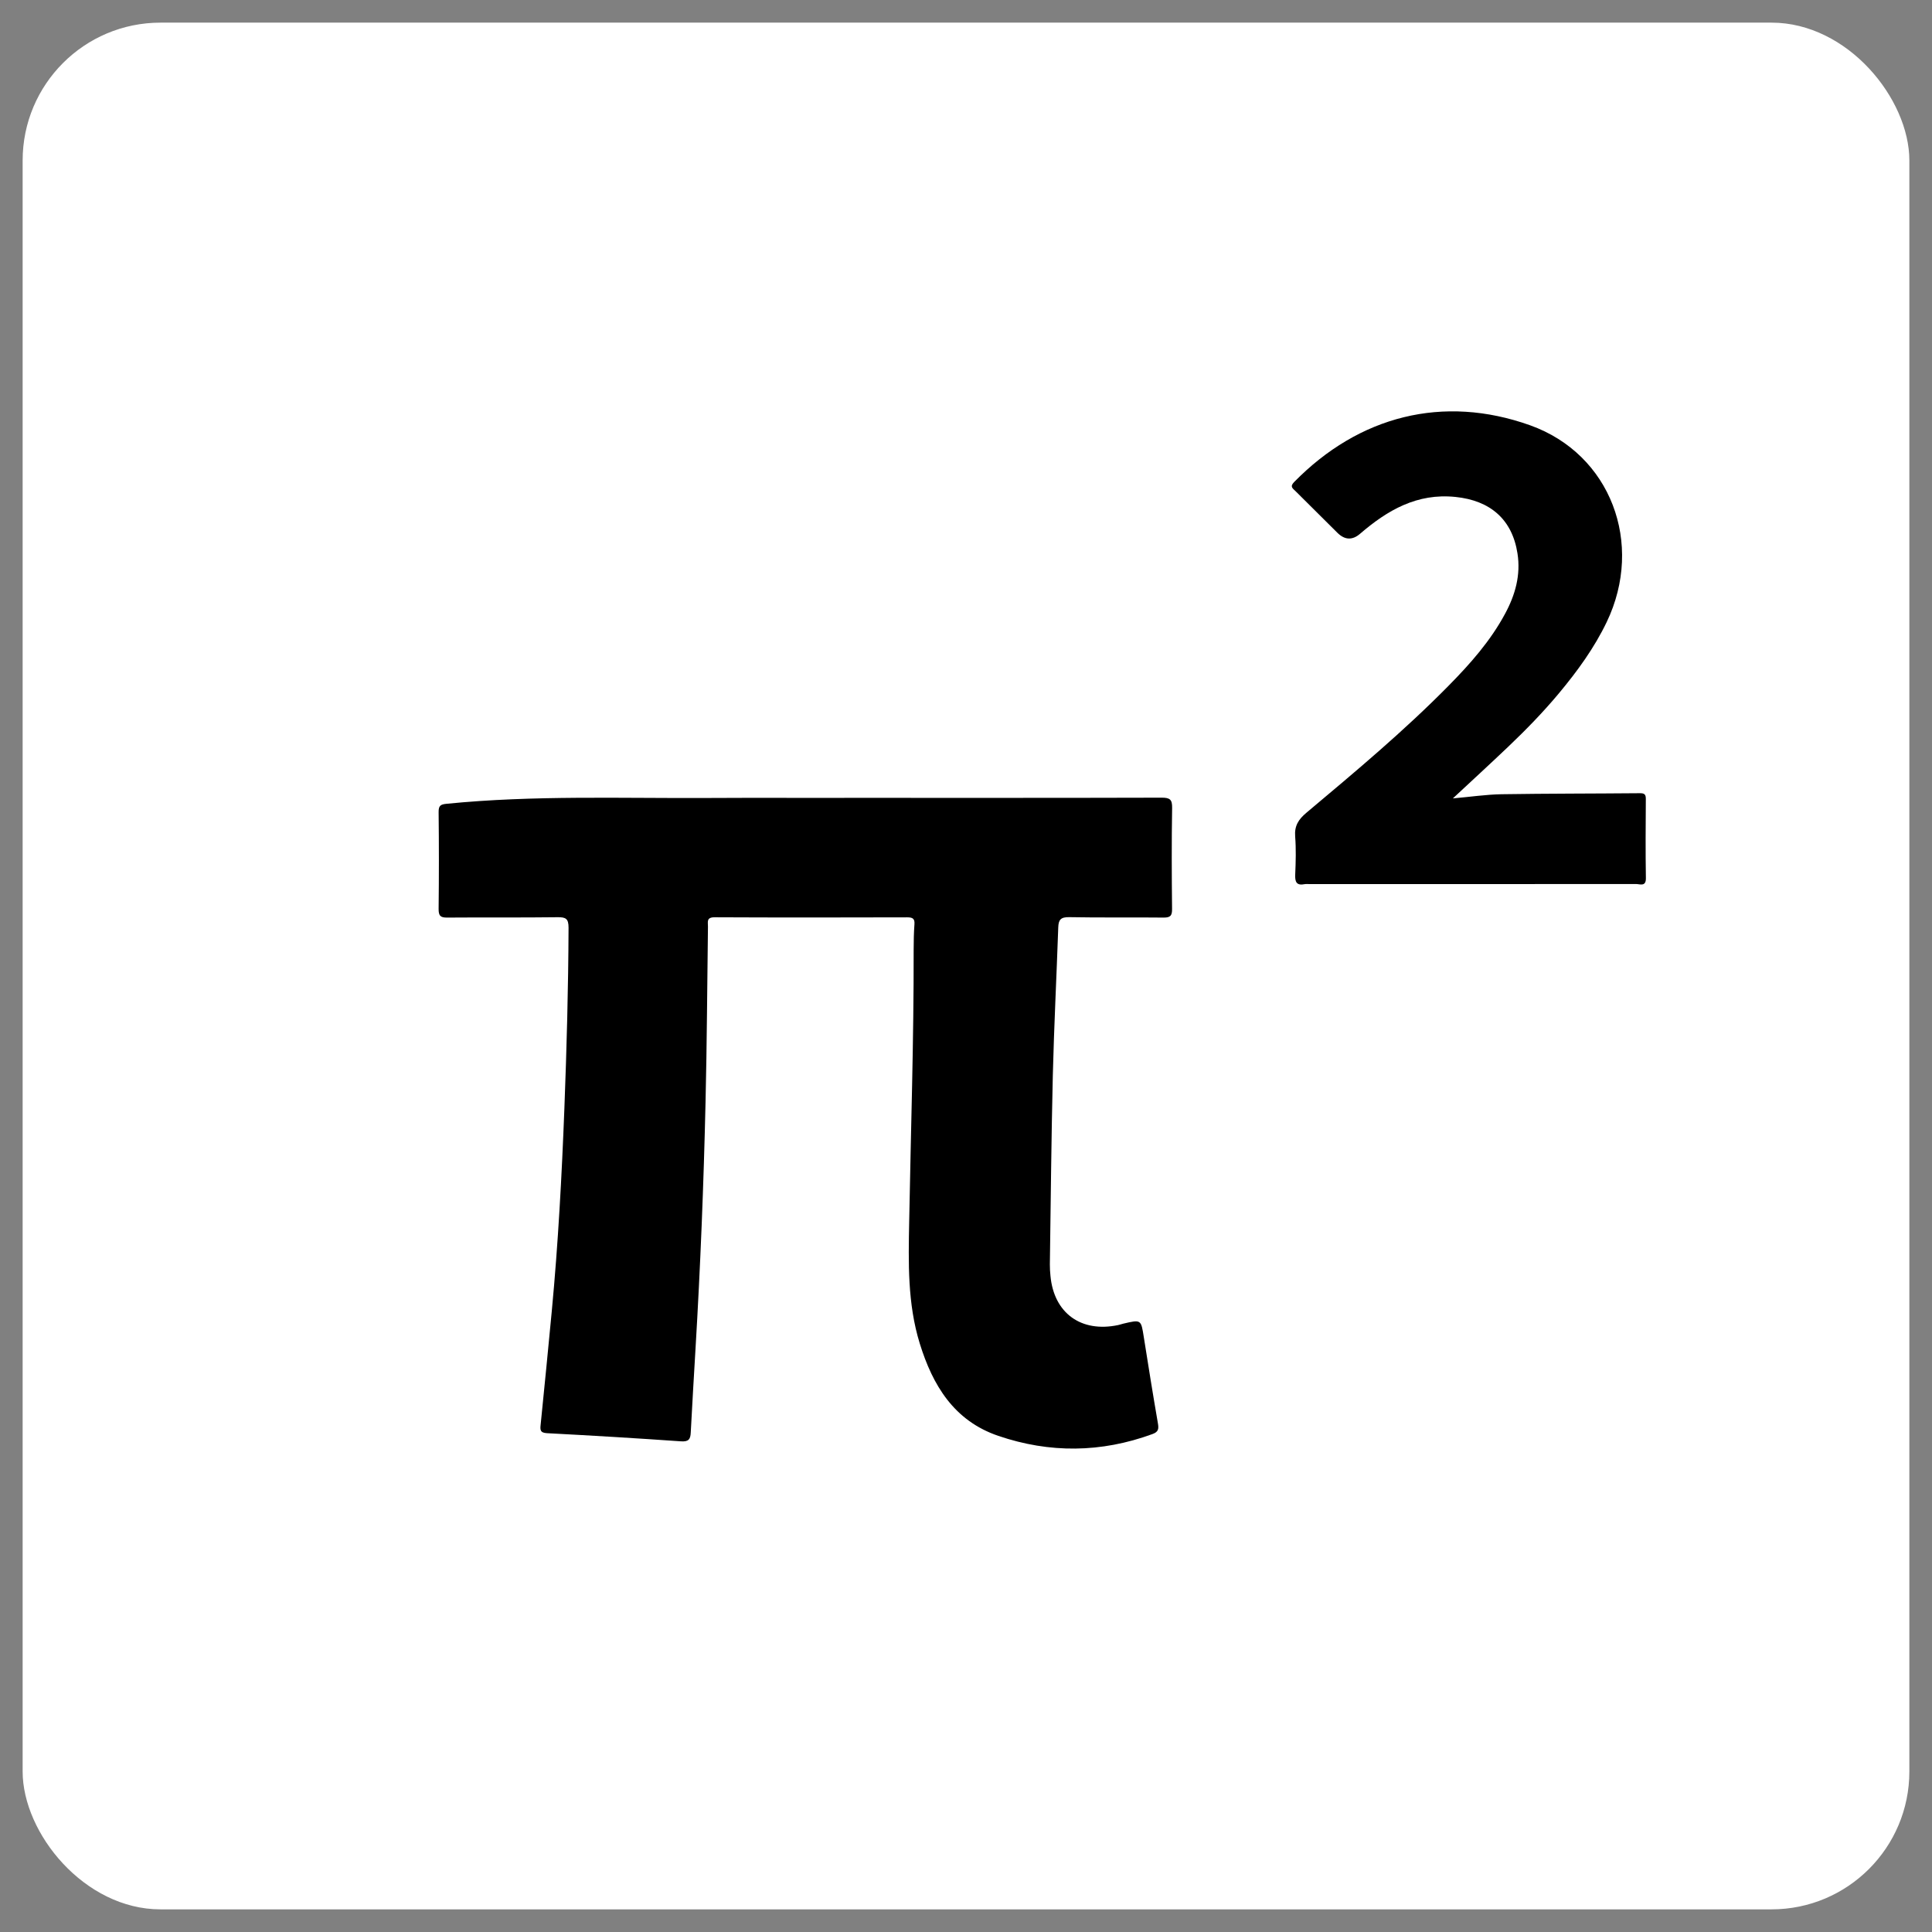
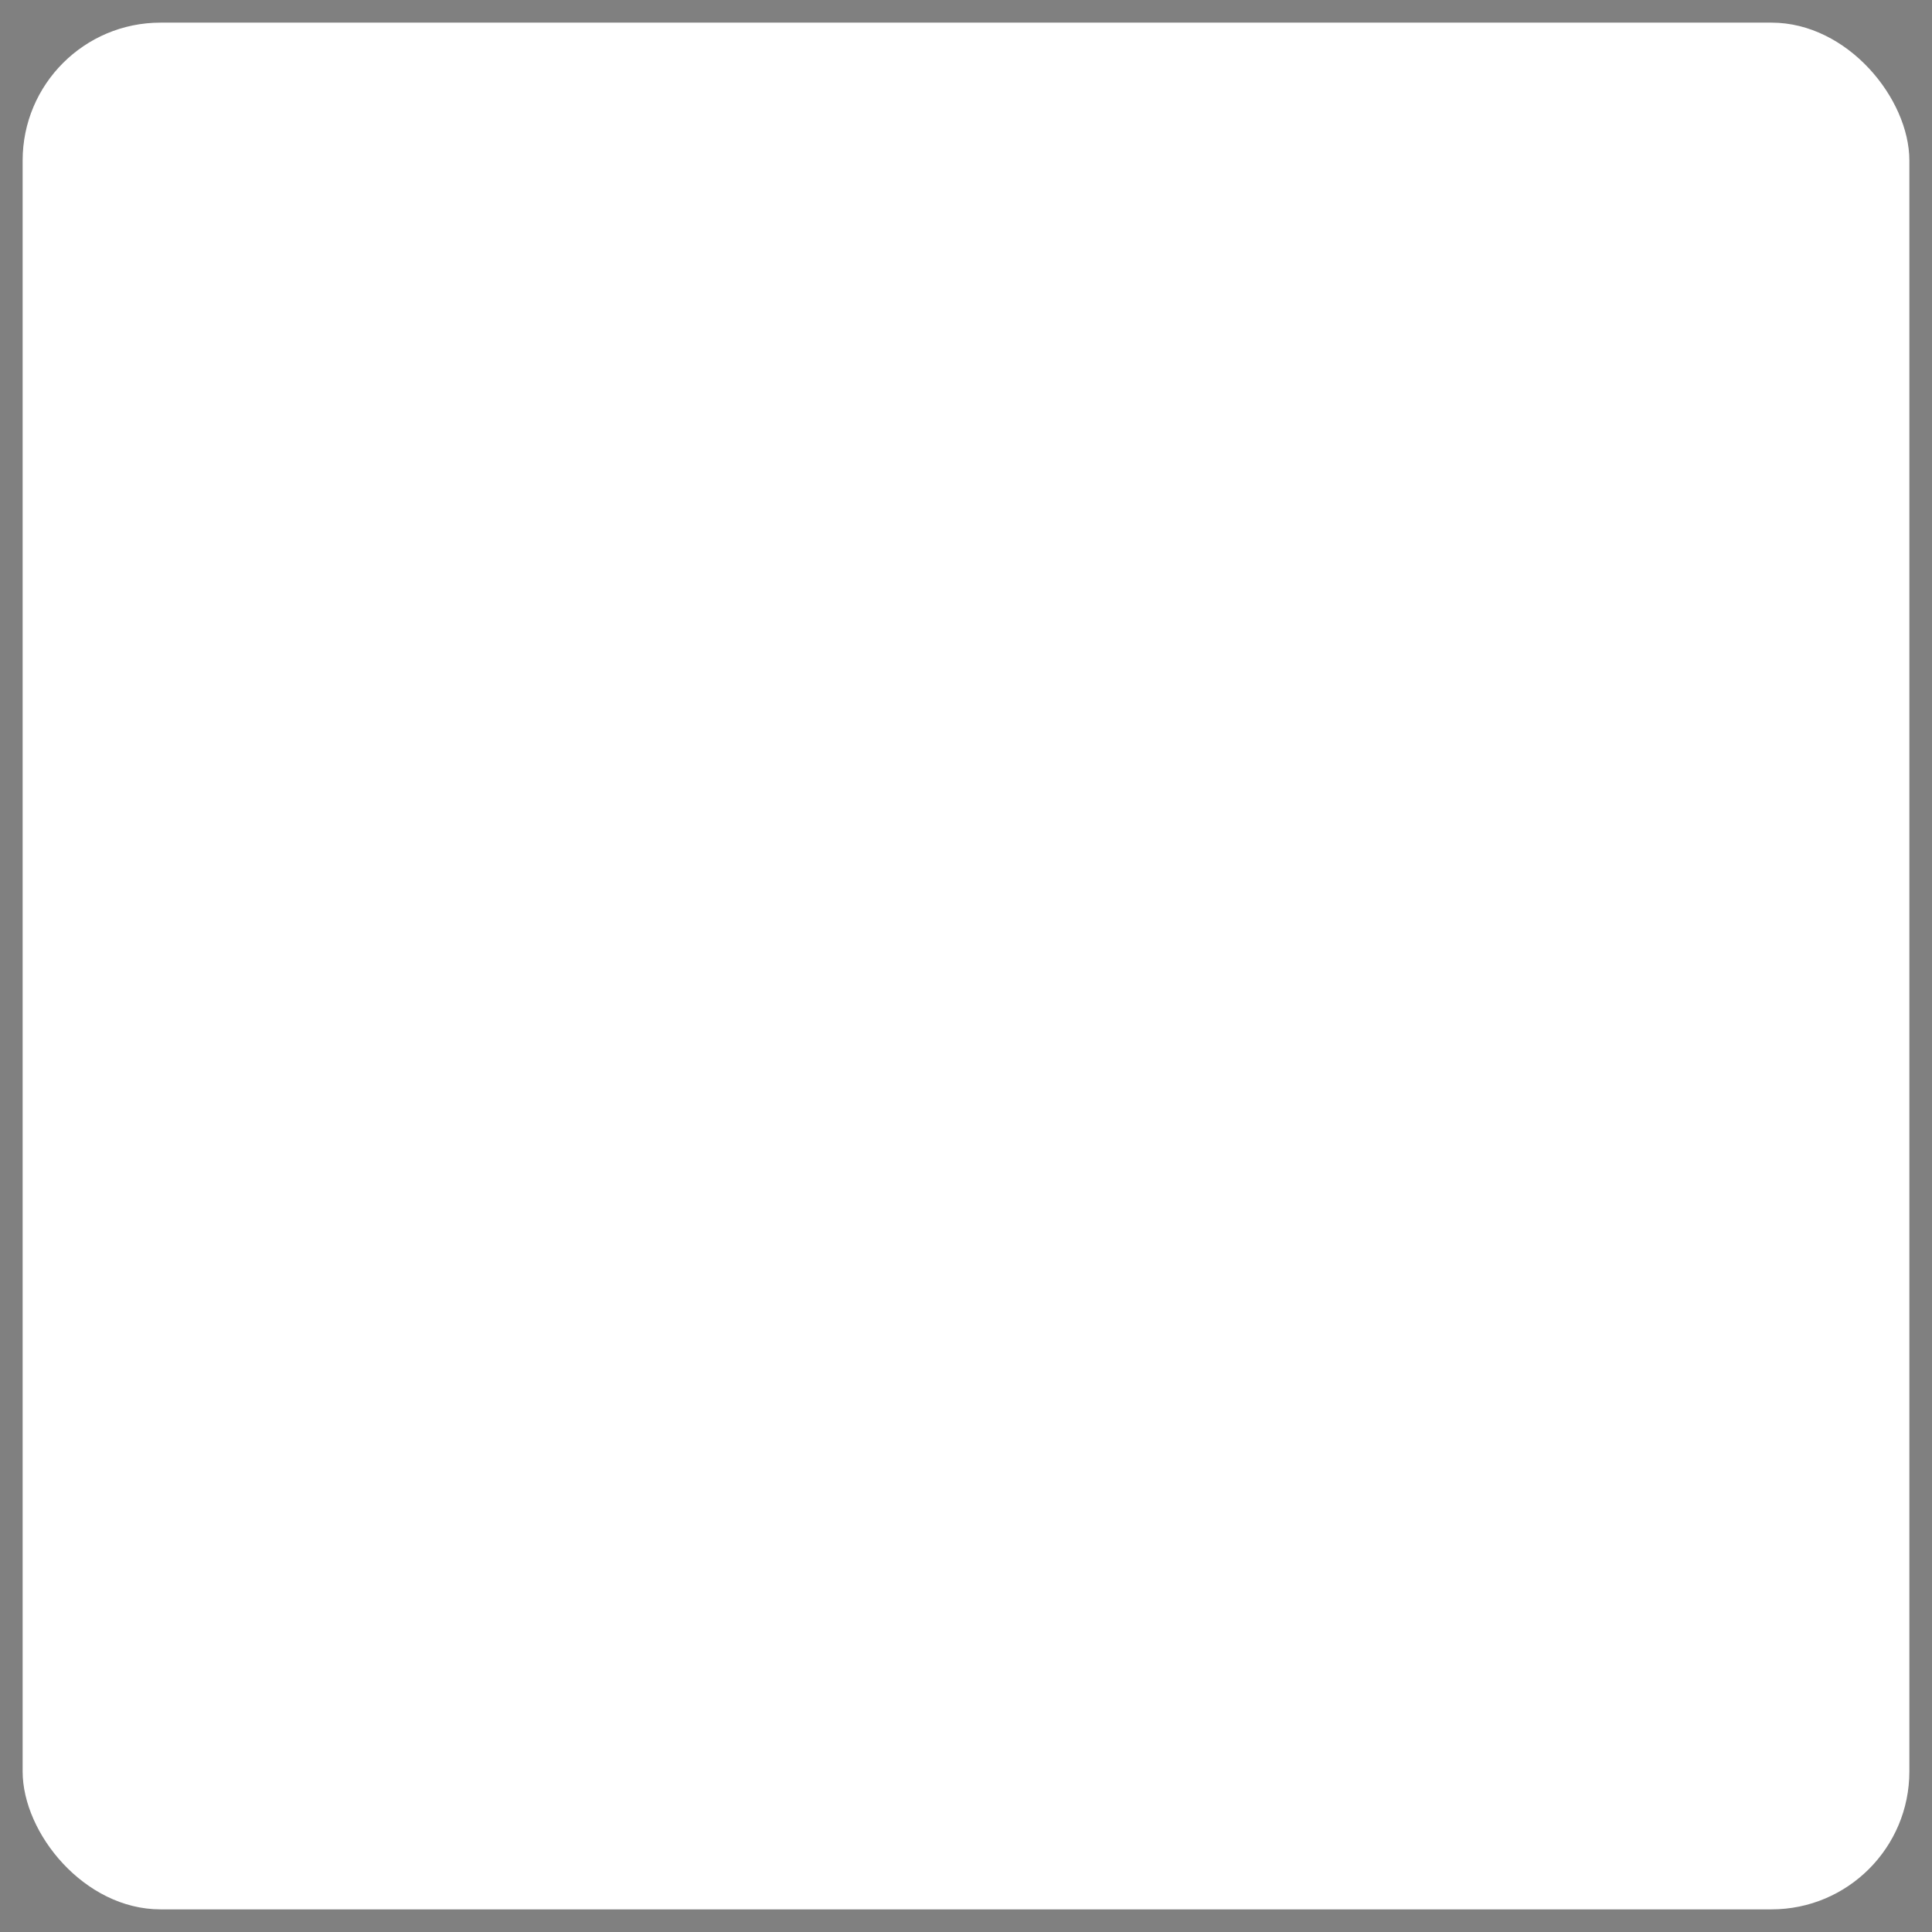
<svg xmlns="http://www.w3.org/2000/svg" fill="none" viewBox="0 0 32 32">
  <rect x="0" y="0" width="32" height="32" fill="#808080" stroke="none" />
  <title>Pi Squared Logo</title>
  <rect x="0.375" y="0.375" width="31.25" height="31.25" rx="2.283" fill="#ffffff" />
-   <path d="M13.985 13.215C15.738 13.215 17.491 13.217 19.243 13.212C19.379 13.212 19.416 13.244 19.414 13.381C19.405 13.938 19.407 14.496 19.413 15.053C19.415 15.168 19.384 15.2 19.268 15.198C18.748 15.192 18.228 15.201 17.708 15.191C17.569 15.189 17.532 15.234 17.528 15.361C17.5 16.177 17.458 16.994 17.438 17.811C17.413 18.855 17.404 19.898 17.389 20.942C17.388 21.005 17.393 21.07 17.399 21.133C17.456 21.75 17.907 22.077 18.521 21.947C18.549 21.941 18.577 21.931 18.605 21.924C18.902 21.854 18.899 21.855 18.945 22.147C19.02 22.622 19.096 23.097 19.178 23.571C19.194 23.664 19.191 23.716 19.087 23.753C18.238 24.064 17.384 24.072 16.534 23.782C15.801 23.532 15.448 22.945 15.234 22.252C15.03 21.592 15.046 20.911 15.059 20.233C15.086 18.731 15.136 17.23 15.133 15.727C15.133 15.588 15.136 15.449 15.146 15.31C15.153 15.217 15.118 15.194 15.028 15.194C13.964 15.197 12.901 15.198 11.838 15.193C11.696 15.192 11.727 15.272 11.726 15.348C11.713 16.316 11.709 17.285 11.686 18.253C11.655 19.615 11.601 20.977 11.52 22.337C11.493 22.8 11.465 23.263 11.441 23.726C11.436 23.837 11.408 23.882 11.278 23.873C10.539 23.821 9.8 23.777 9.06 23.738C8.943 23.732 8.946 23.679 8.955 23.595C9.018 22.966 9.081 22.337 9.14 21.708C9.245 20.594 9.305 19.476 9.348 18.358C9.386 17.362 9.413 16.364 9.417 15.367C9.417 15.216 9.373 15.19 9.233 15.192C8.626 15.2 8.018 15.193 7.41 15.198C7.294 15.2 7.264 15.168 7.265 15.053C7.271 14.52 7.271 13.985 7.265 13.451C7.264 13.342 7.298 13.323 7.399 13.313C8.844 13.169 10.293 13.225 11.741 13.217C12.489 13.213 13.237 13.216 13.985 13.216V13.215ZM24.979 12.37C25.274 12.089 25.559 11.797 25.82 11.484C26.125 11.118 26.406 10.733 26.613 10.301C27.234 9.004 26.68 7.522 25.343 7.044C23.903 6.53 22.508 6.888 21.433 7.986C21.359 8.063 21.414 8.091 21.458 8.135C21.689 8.364 21.92 8.594 22.151 8.824C22.274 8.946 22.4 8.951 22.528 8.84C22.982 8.45 23.47 8.165 24.108 8.231C24.683 8.29 25.046 8.602 25.134 9.165C25.191 9.524 25.097 9.855 24.928 10.167C24.686 10.617 24.351 10.995 23.995 11.356C23.255 12.108 22.446 12.783 21.639 13.461C21.507 13.571 21.438 13.679 21.452 13.855C21.468 14.062 21.462 14.273 21.453 14.481C21.447 14.604 21.471 14.673 21.612 14.644C21.634 14.64 21.659 14.643 21.682 14.643C23.487 14.643 25.292 14.644 27.096 14.642C27.163 14.642 27.264 14.692 27.261 14.543C27.254 14.108 27.257 13.672 27.26 13.237C27.261 13.163 27.242 13.137 27.163 13.138C26.398 13.145 25.633 13.143 24.868 13.155C24.608 13.16 24.348 13.199 24.064 13.224C24.387 12.923 24.686 12.649 24.98 12.369L24.979 12.37Z" fill="#000000" />
</svg>